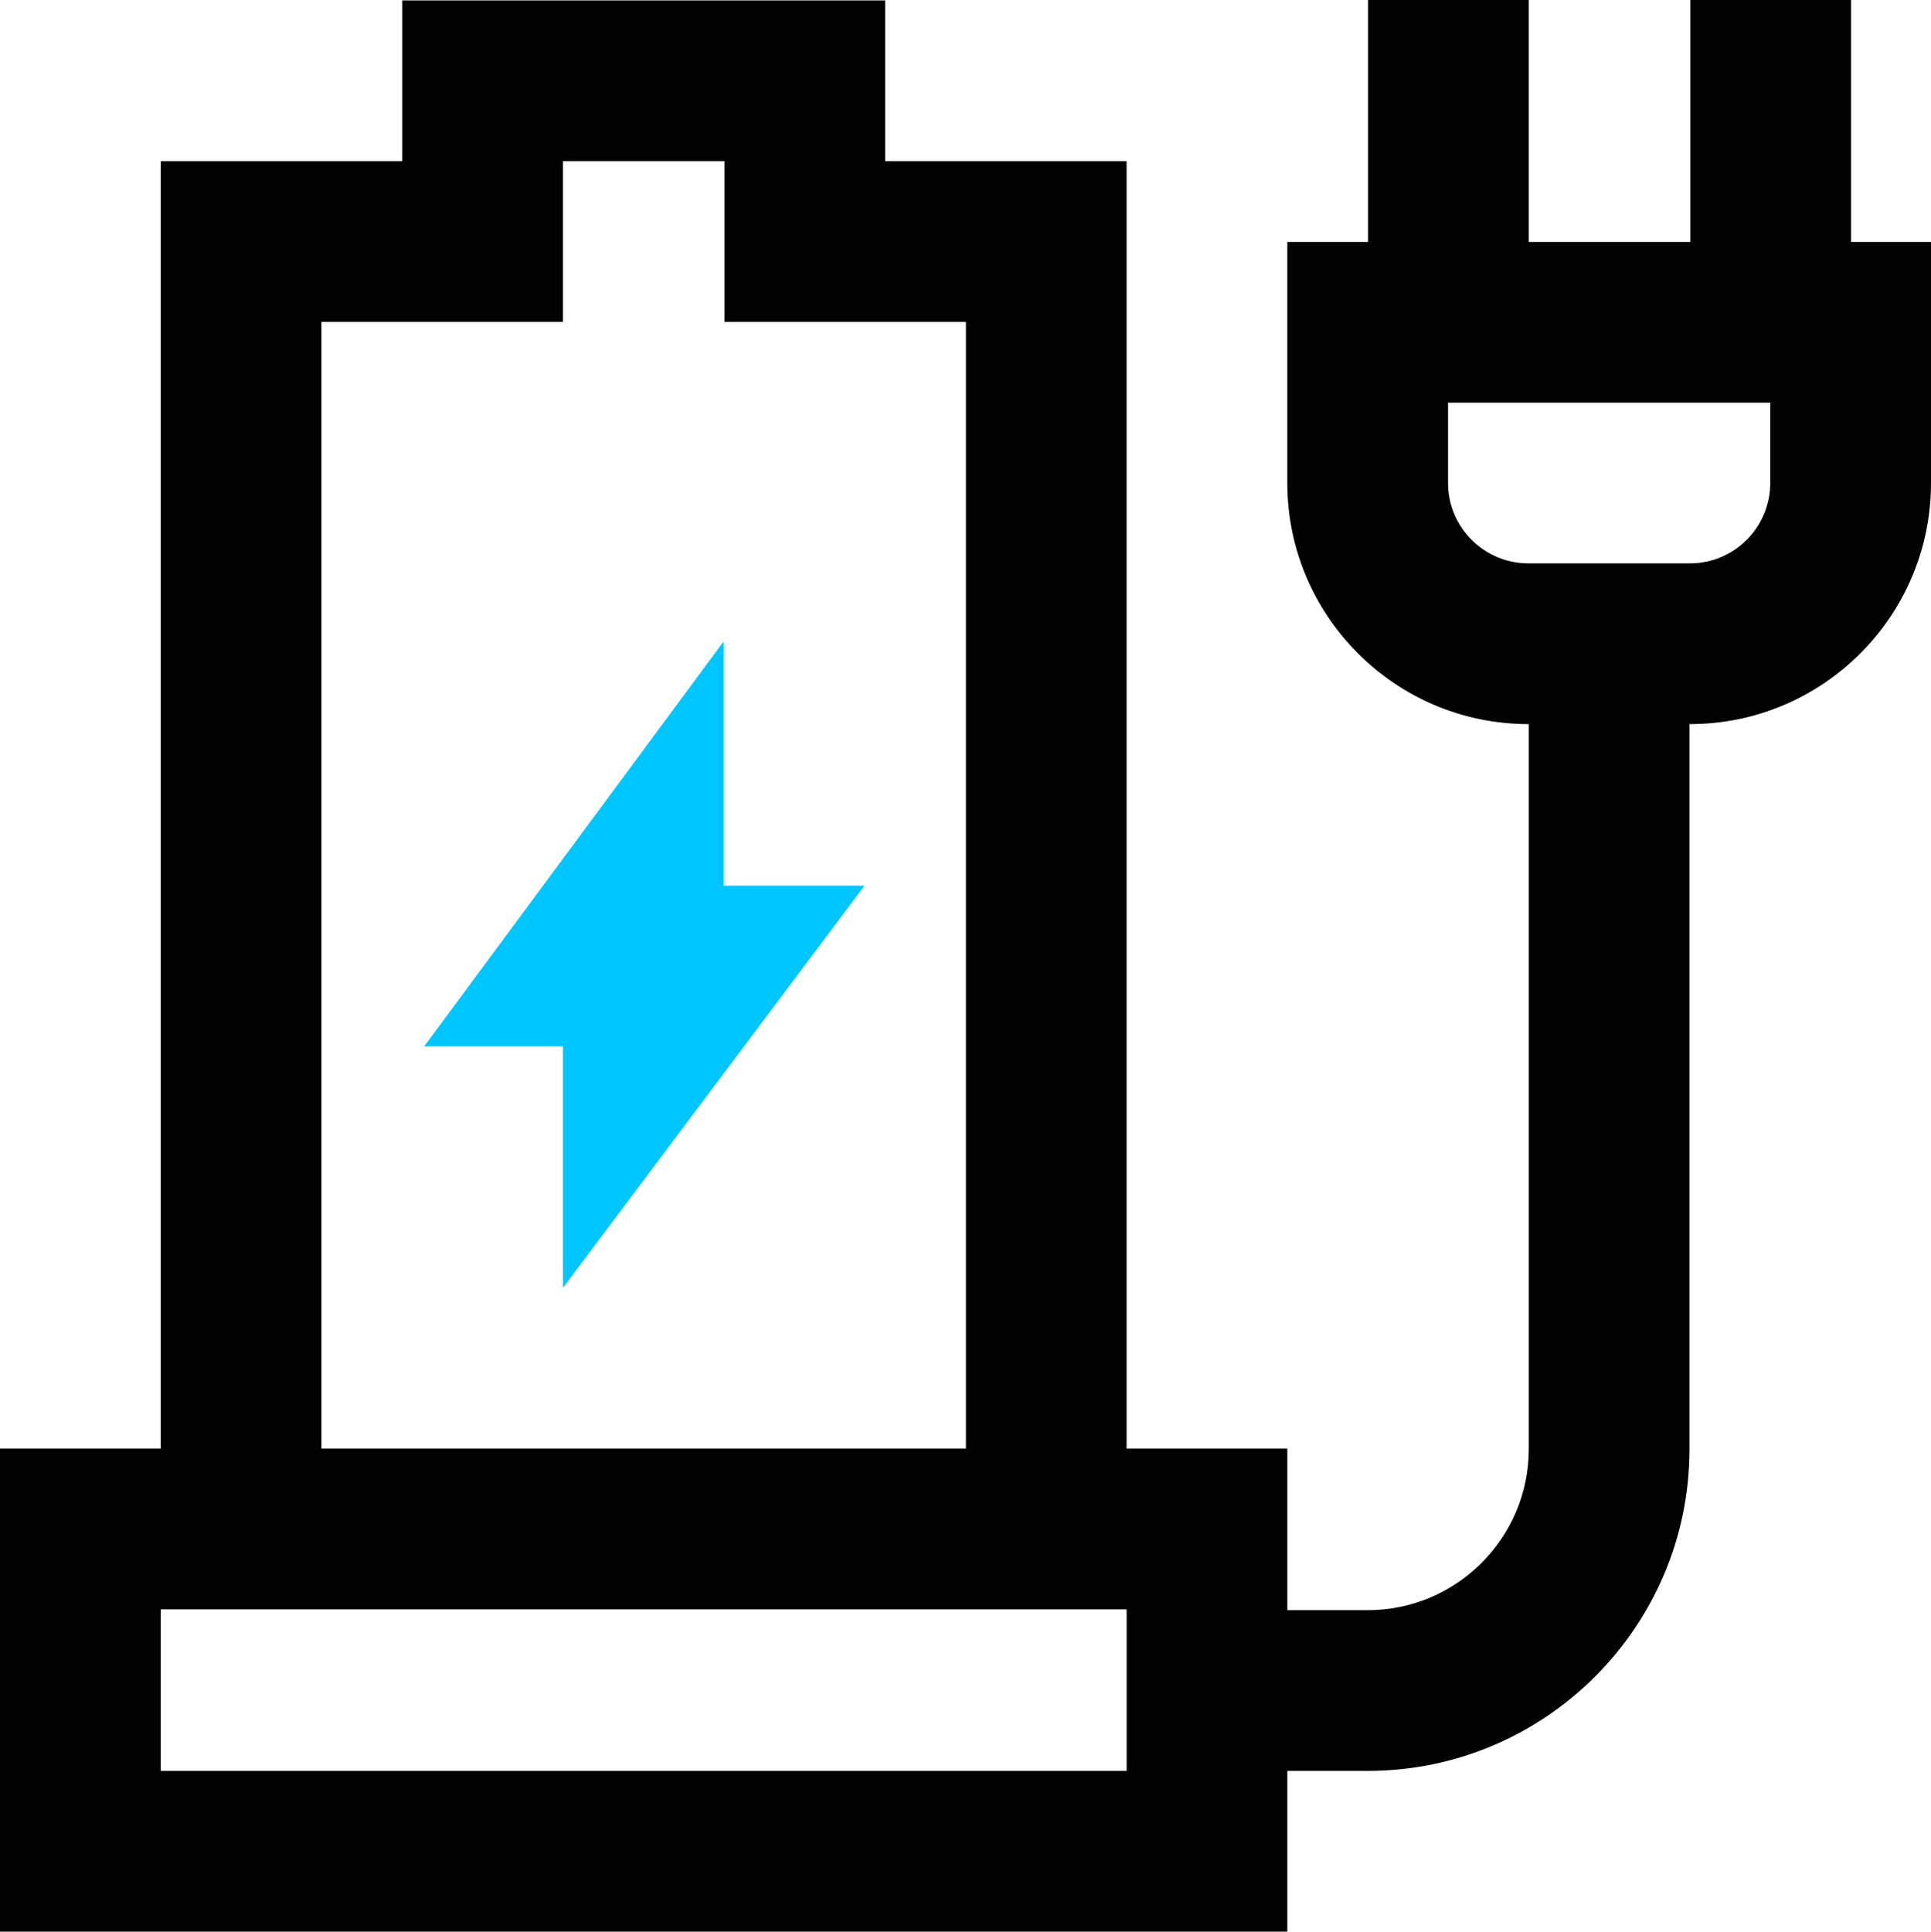
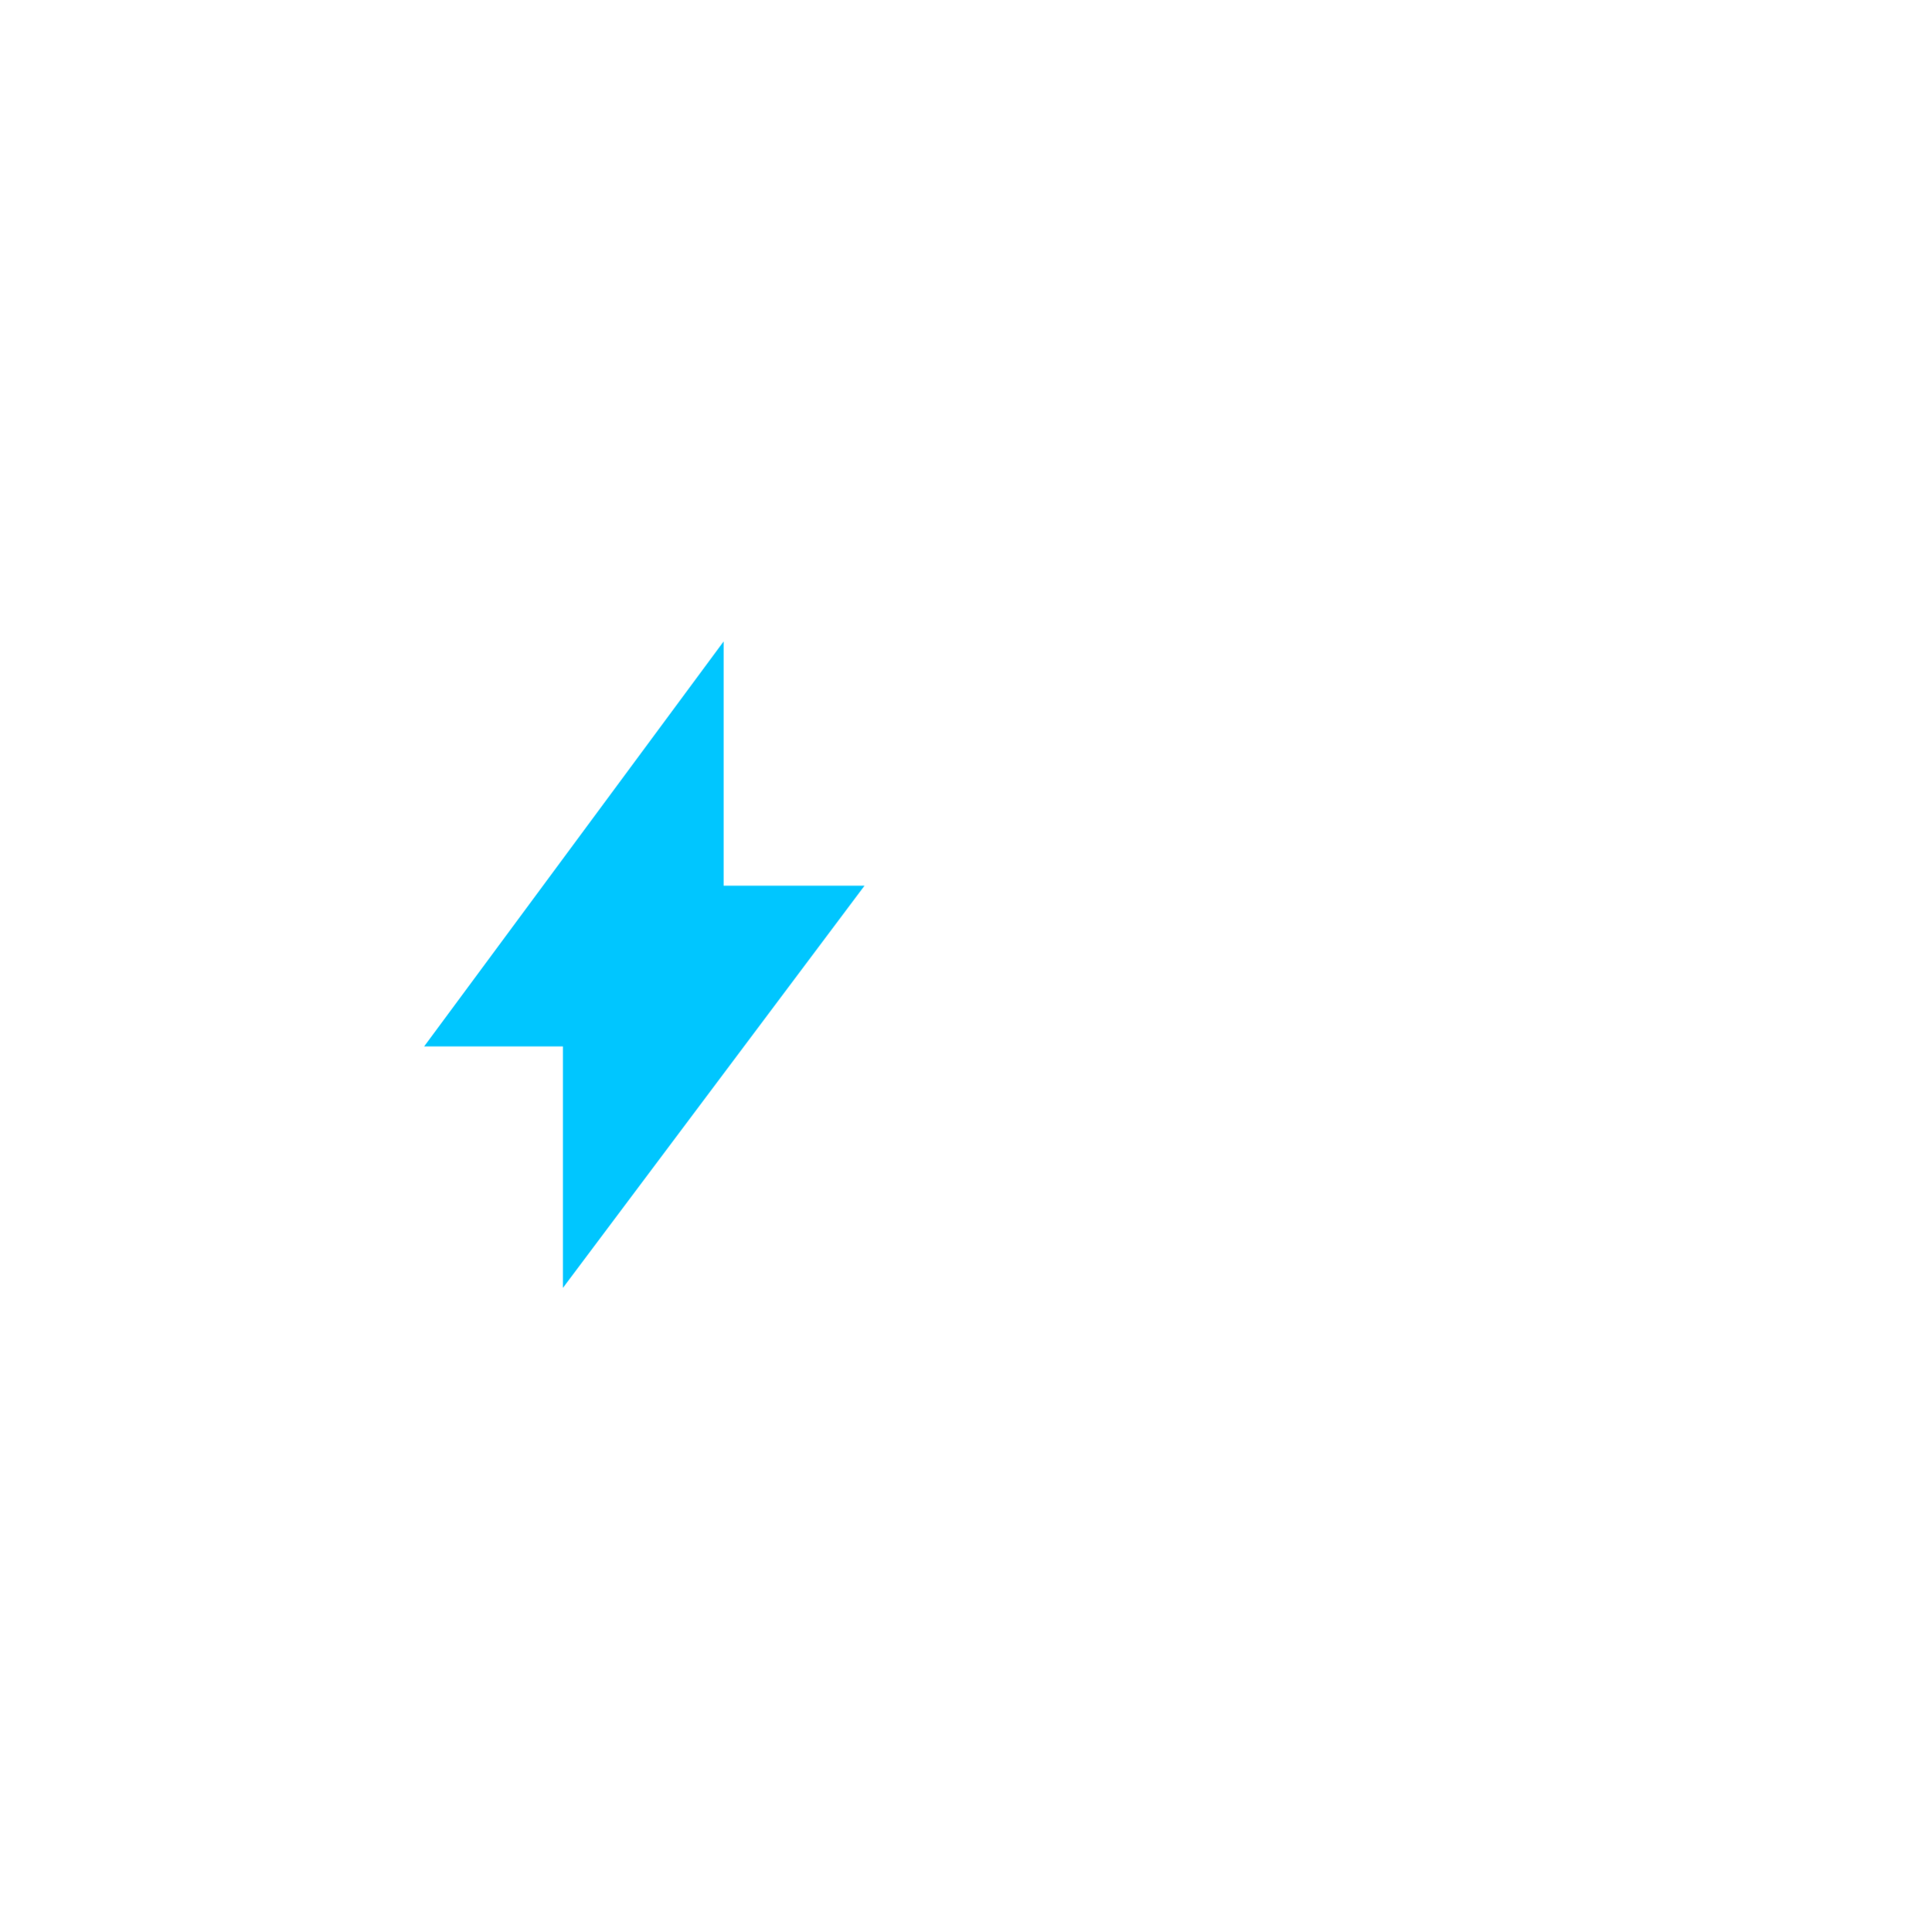
<svg xmlns="http://www.w3.org/2000/svg" id="Layer_2" data-name="Layer 2" viewBox="0 0 765 765.17">
  <defs>
    <style> .cls-1 { fill: #020202; } .cls-2 { fill: #00c6ff; } </style>
  </defs>
  <g id="Layer_1-2" data-name="Layer 1">
    <polygon class="cls-2" points="342.5 350.83 286.67 350.83 286.67 254.09 168.03 414.5 223 414.5 223 510.17 342.5 350.83" />
-     <path class="cls-1" d="M733.33,95.83V0h-63.67v95.83h-64V0h-63.67v95.83h-32v95.5c0,52.66,42.84,95.5,95.5,95.5h.17v287.17c0,35.2-28.63,63.83-63.83,63.83h-31.83v-64h-63.67V63.83h-95.67V.17h-191.33v63.67H63.67v510H0v191.33h510v-63.67h31.83c70.3,0,127.5-57.2,127.5-127.5v-287.17h.17c52.66,0,95.5-42.84,95.5-95.5v-95.5h-31.67ZM127.33,127.5h95.67v-63.67h64v63.67h95.67v446.33H127.33V127.5ZM446.33,701.5H63.67v-64h382.67v64ZM701.33,191.33c0,17.55-14.28,31.83-31.83,31.83h-64c-17.55,0-31.83-14.28-31.83-31.83v-31.83h127.67v31.83Z" />
  </g>
</svg>